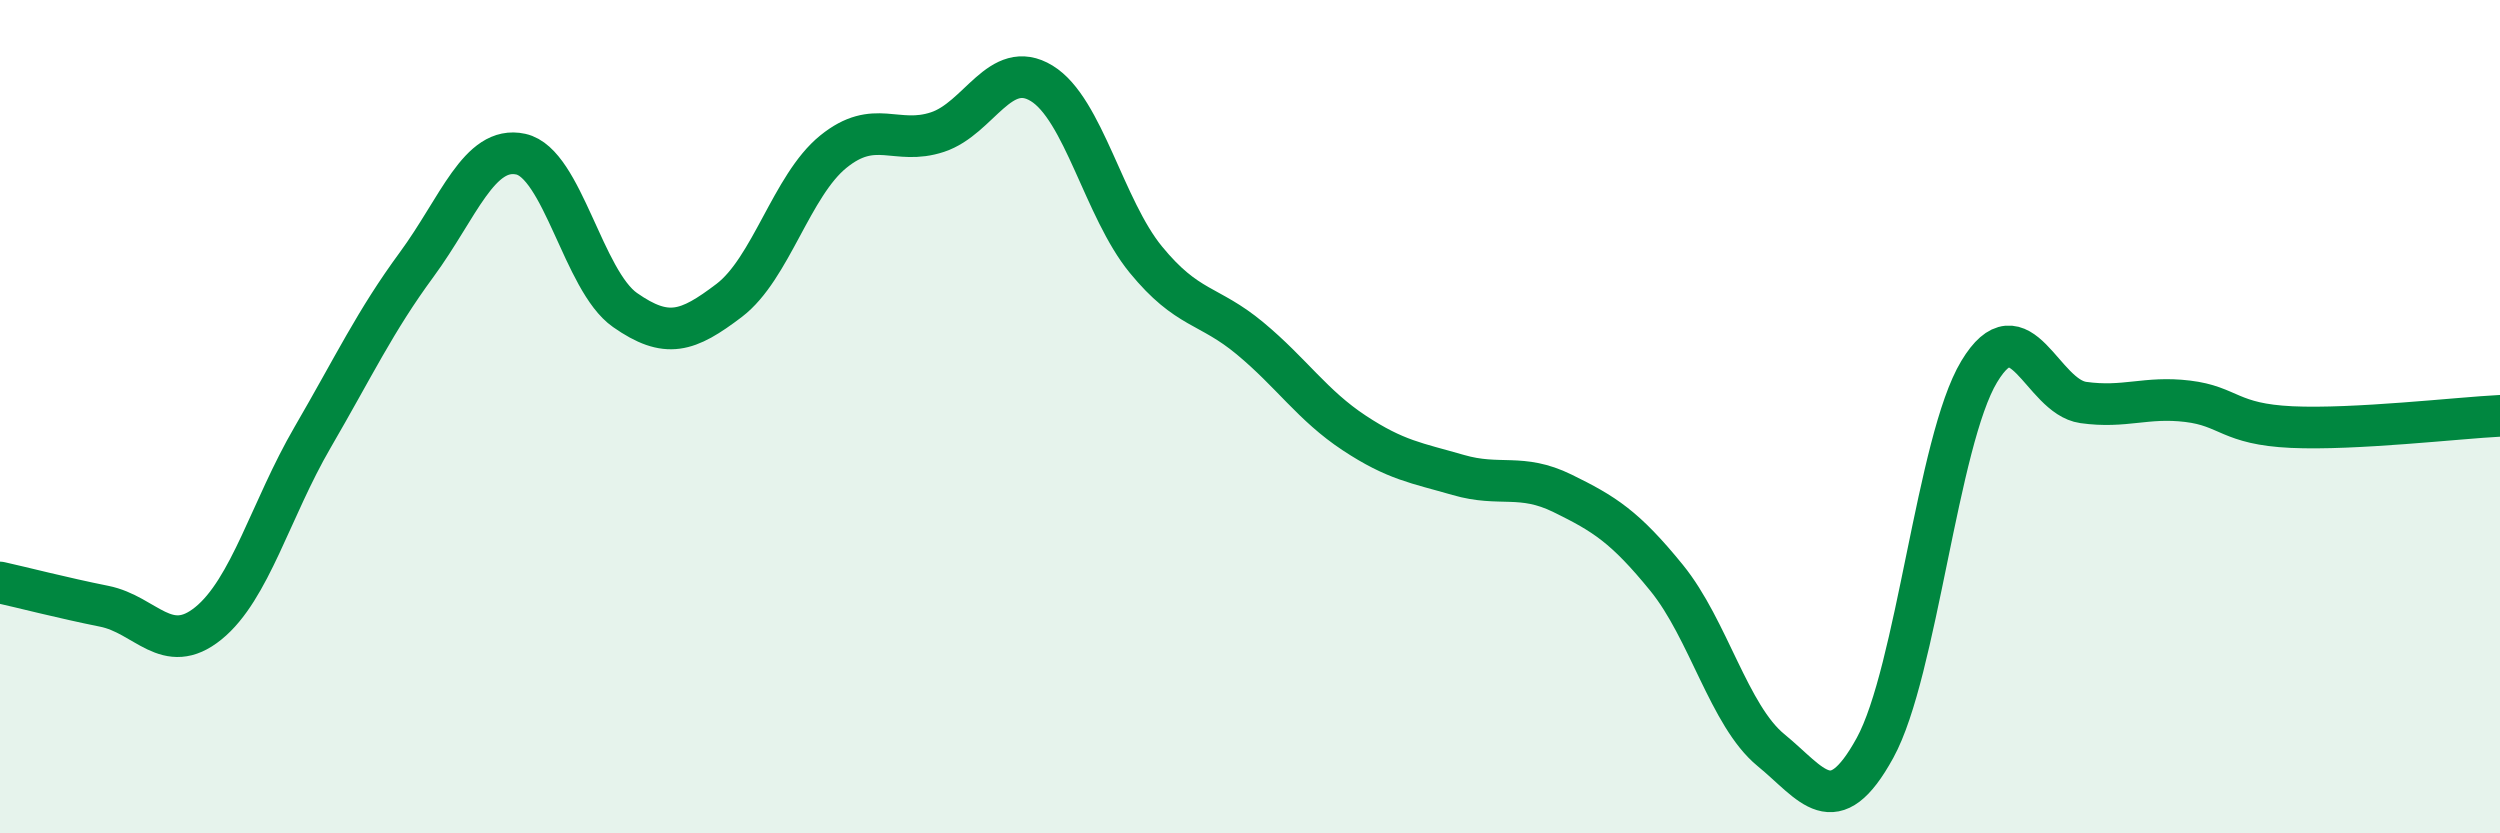
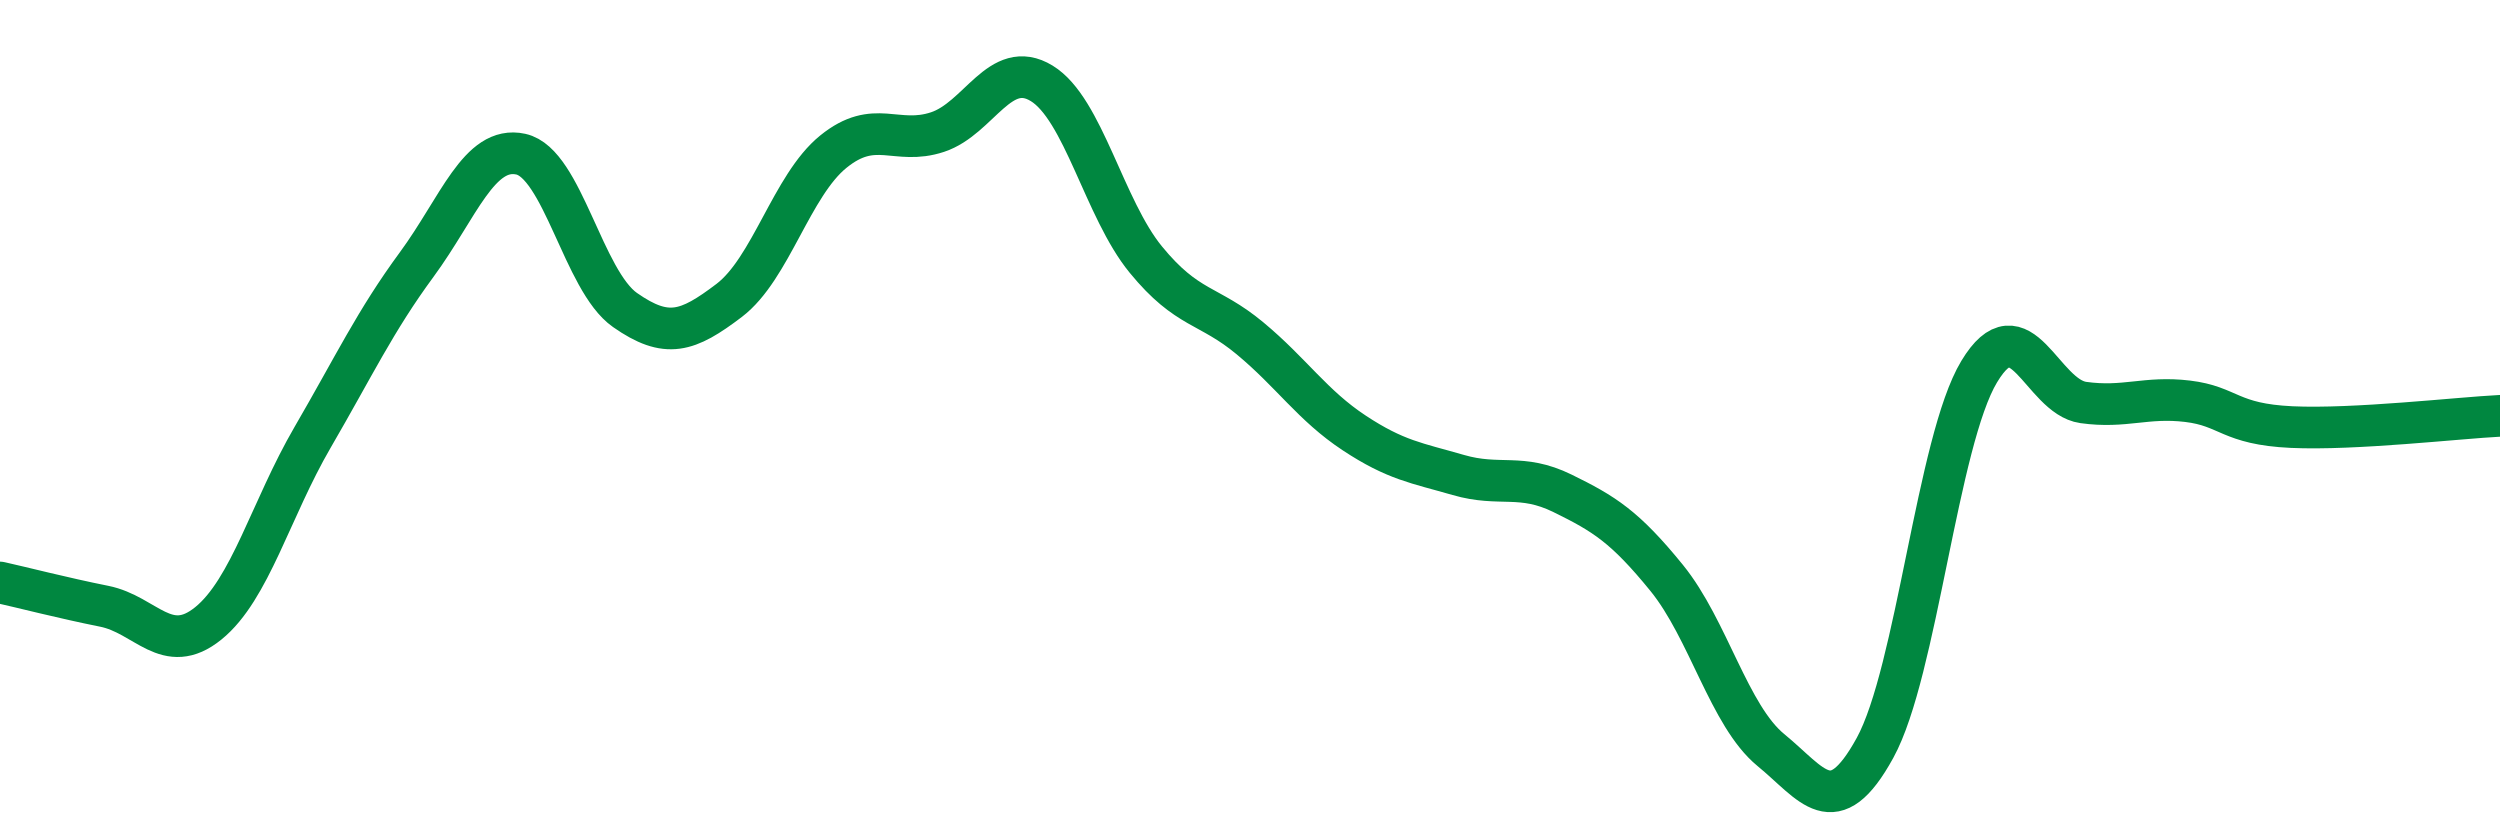
<svg xmlns="http://www.w3.org/2000/svg" width="60" height="20" viewBox="0 0 60 20">
-   <path d="M 0,13.98 C 0.5,14.09 1.5,14.35 2.5,14.55 C 3.5,14.75 4,15.77 5,14.96 C 6,14.15 6.5,12.22 7.5,10.5 C 8.5,8.78 9,7.71 10,6.35 C 11,4.99 11.5,3.48 12.5,3.7 C 13.5,3.92 14,6.74 15,7.44 C 16,8.14 16.5,7.97 17.5,7.21 C 18.5,6.45 19,4.45 20,3.64 C 21,2.83 21.5,3.5 22.5,3.17 C 23.5,2.84 24,1.39 25,2 C 26,2.61 26.5,5.01 27.5,6.23 C 28.5,7.45 29,7.29 30,8.12 C 31,8.95 31.5,9.73 32.5,10.39 C 33.5,11.05 34,11.11 35,11.4 C 36,11.69 36.5,11.35 37.5,11.84 C 38.5,12.33 39,12.64 40,13.87 C 41,15.1 41.5,17.18 42.5,18 C 43.5,18.82 44,19.77 45,17.95 C 46,16.13 46.5,10.58 47.5,8.92 C 48.5,7.26 49,9.52 50,9.66 C 51,9.8 51.5,9.51 52.5,9.63 C 53.5,9.75 53.5,10.18 55,10.25 C 56.5,10.32 59,10.03 60,9.98L60 20L0 20Z" fill="#008740" opacity="0.1" stroke-linecap="round" stroke-linejoin="round" />
  <path d="M 0,13.98 C 0.5,14.09 1.5,14.35 2.5,14.55 C 3.5,14.75 4,15.77 5,14.96 C 6,14.15 6.5,12.22 7.5,10.5 C 8.5,8.78 9,7.71 10,6.35 C 11,4.99 11.5,3.48 12.5,3.7 C 13.5,3.92 14,6.74 15,7.44 C 16,8.14 16.5,7.97 17.5,7.21 C 18.5,6.45 19,4.45 20,3.64 C 21,2.83 21.5,3.5 22.5,3.17 C 23.5,2.84 24,1.39 25,2 C 26,2.61 26.5,5.01 27.5,6.23 C 28.5,7.45 29,7.29 30,8.12 C 31,8.95 31.5,9.73 32.5,10.39 C 33.5,11.05 34,11.11 35,11.4 C 36,11.69 36.5,11.35 37.5,11.84 C 38.5,12.33 39,12.64 40,13.87 C 41,15.1 41.5,17.18 42.5,18 C 43.5,18.82 44,19.77 45,17.95 C 46,16.13 46.5,10.58 47.5,8.92 C 48.5,7.26 49,9.52 50,9.66 C 51,9.8 51.5,9.51 52.5,9.63 C 53.5,9.75 53.5,10.18 55,10.25 C 56.5,10.32 59,10.03 60,9.98" stroke="#008740" stroke-width="1" fill="none" stroke-linecap="round" stroke-linejoin="round" />
</svg>